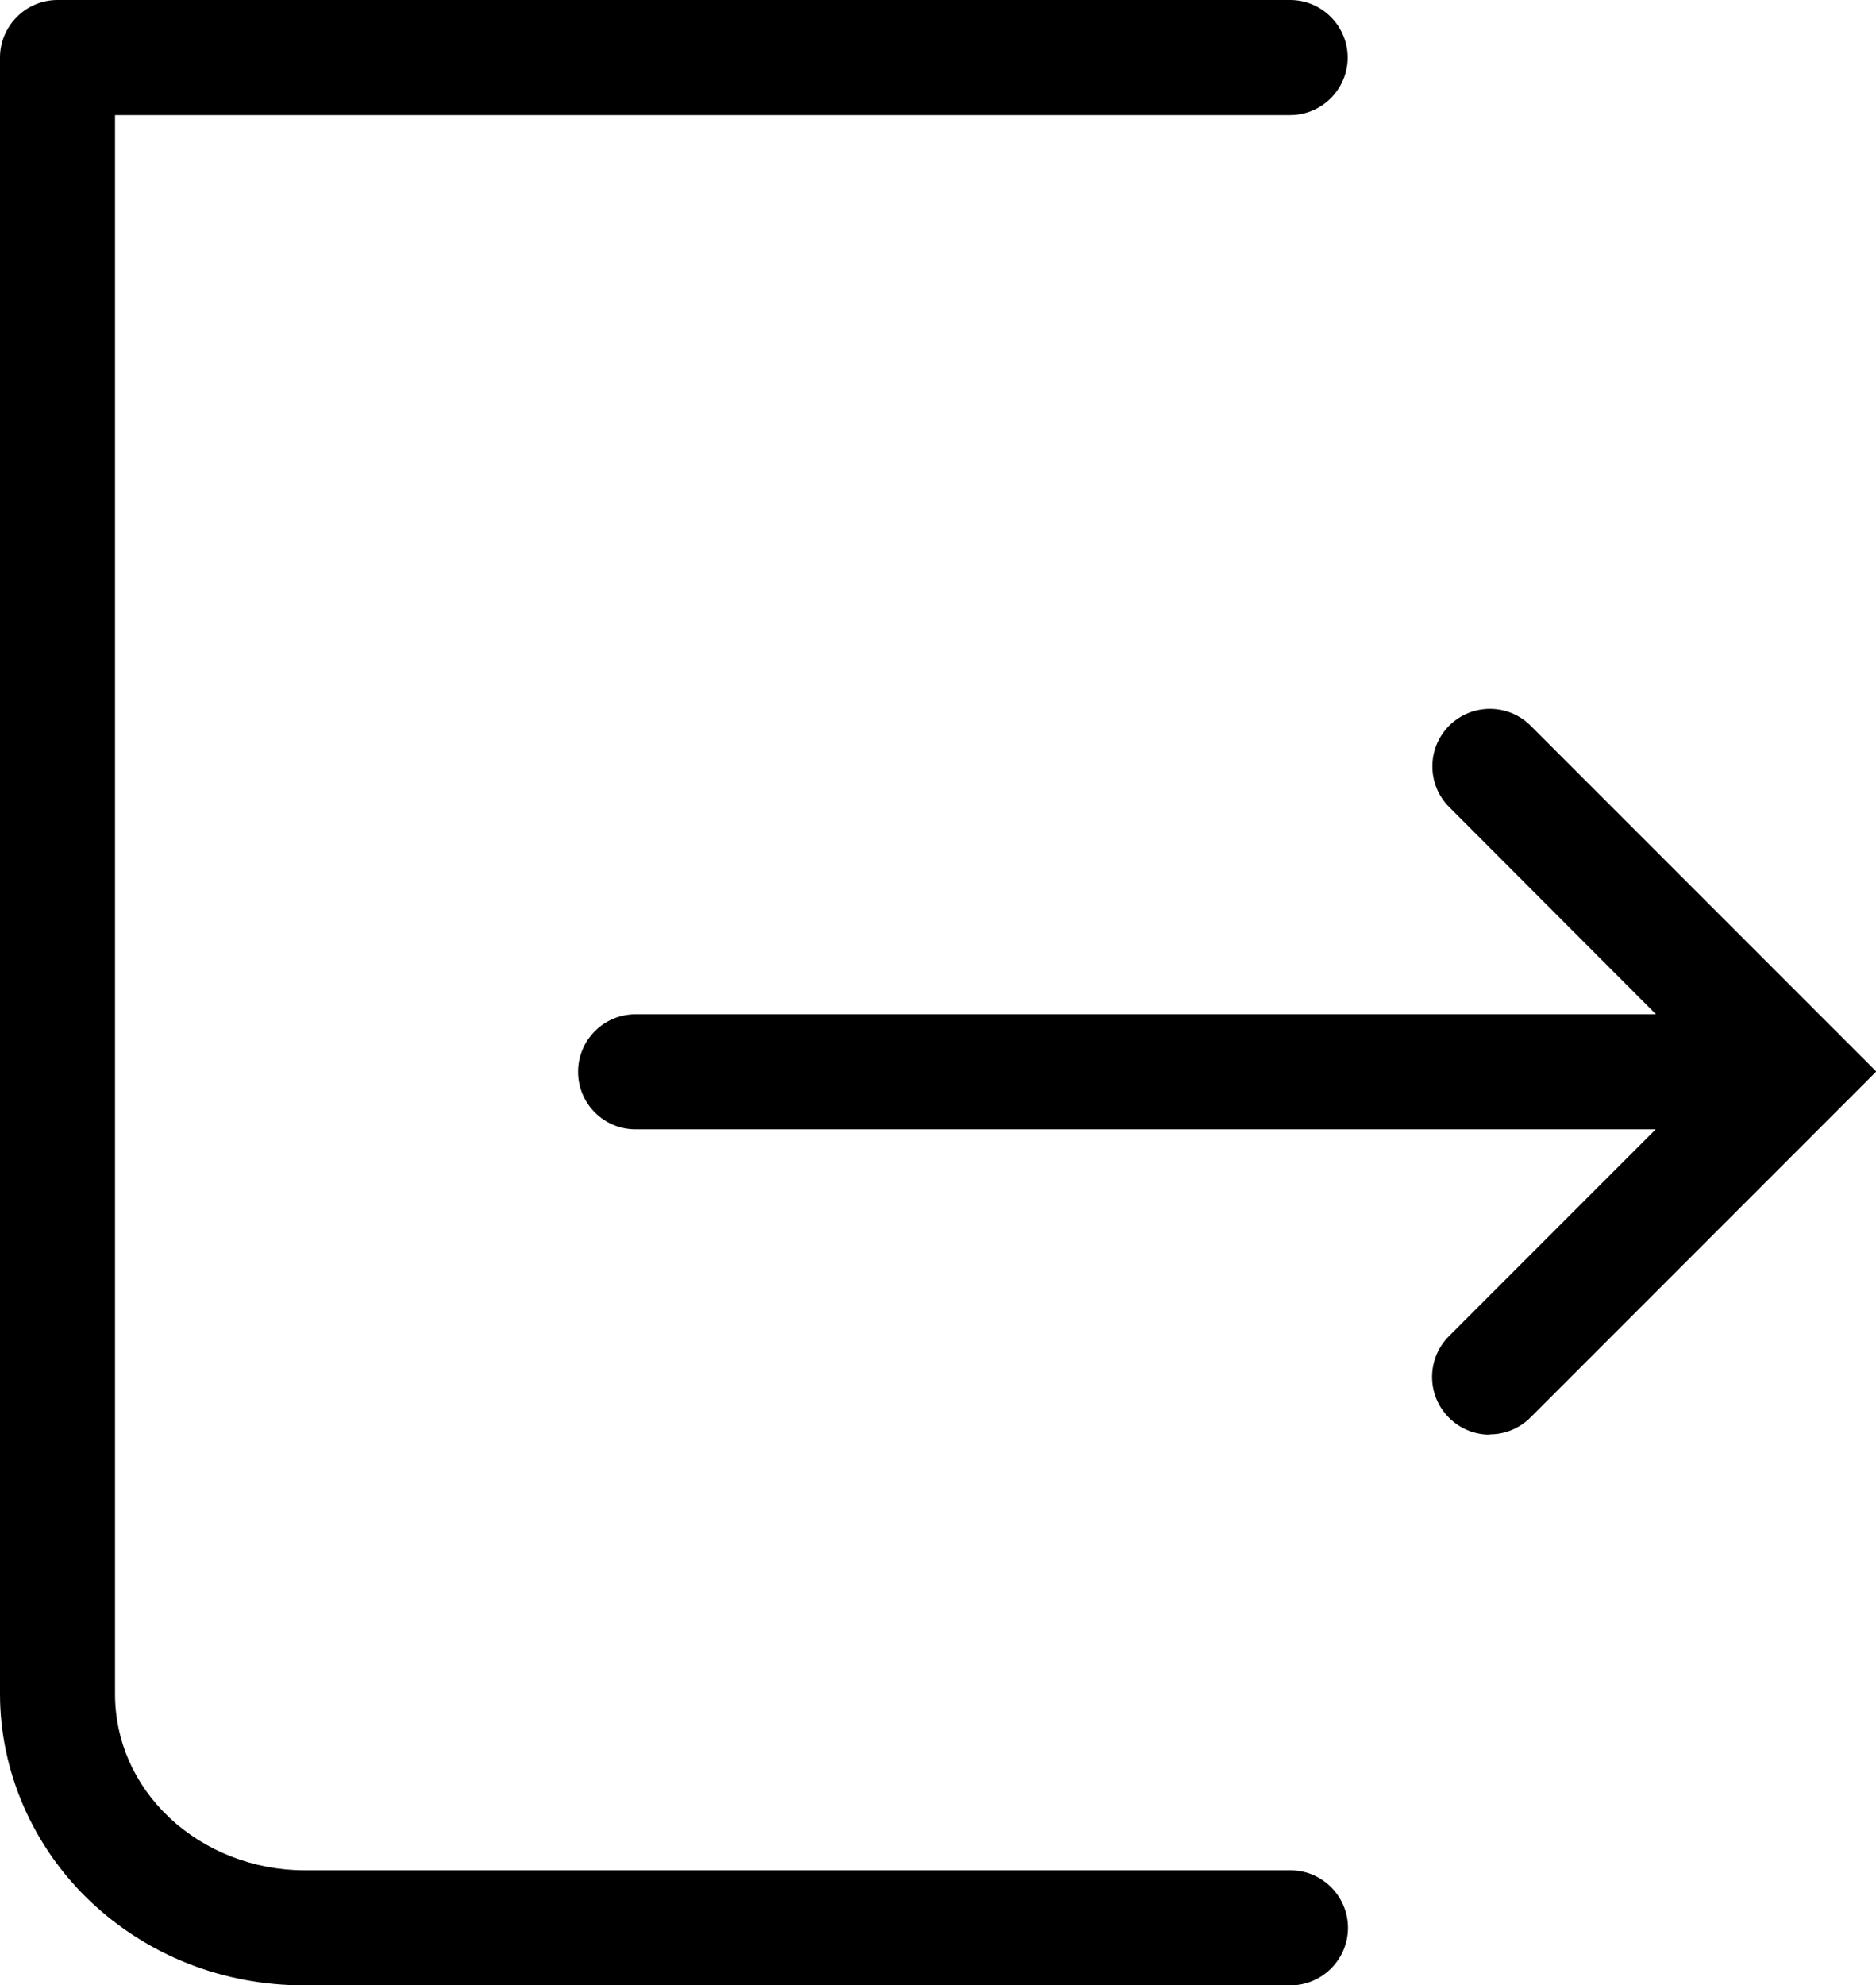
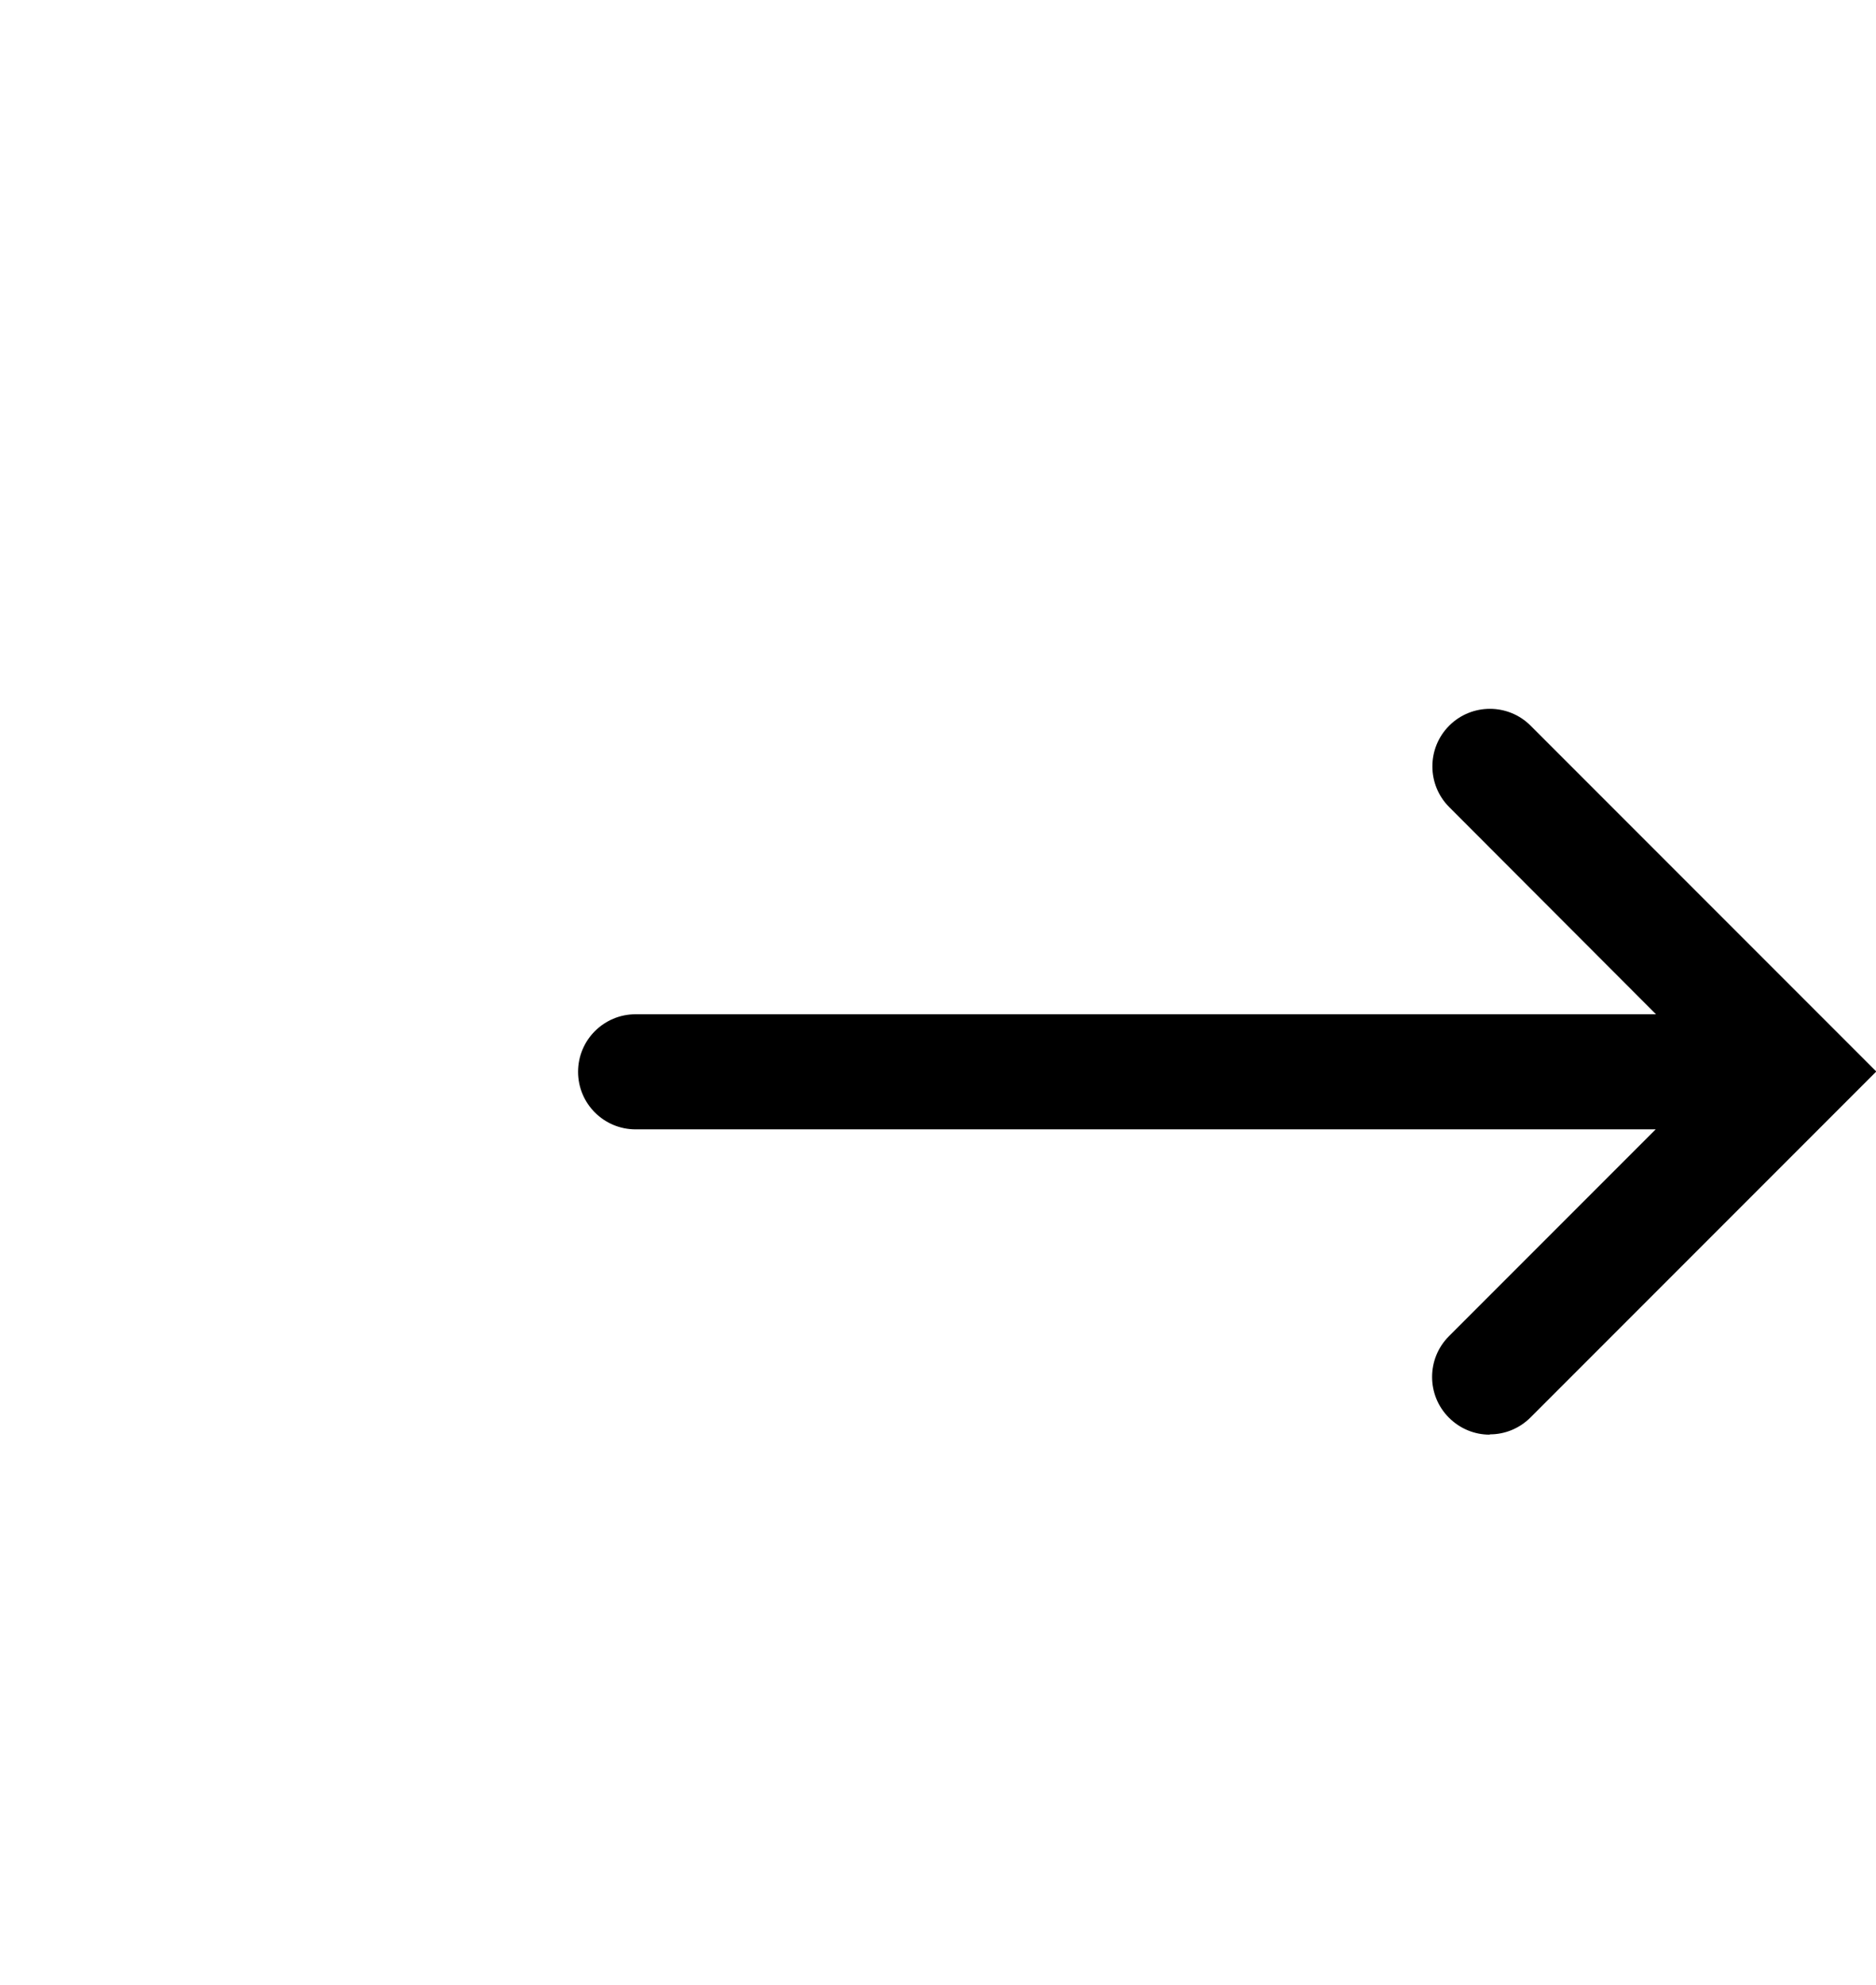
<svg xmlns="http://www.w3.org/2000/svg" id="Calque_2" data-name="Calque 2" viewBox="0 0 65.23 69">
  <defs>
    <style>
      .cls-1 {
        fill: #000;
        stroke-width: 0px;
      }
    </style>
  </defs>
  <g id="Vector_drawing" data-name="Vector drawing">
    <g>
      <path class="cls-1" d="M51.79,49.86c-.51,0-1.02-.2-1.41-.59-.78-.78-.78-2.05,0-2.83l7.19-7.19H22.1c-1.1,0-2-.89-2-2s.9-2,2-2h35.48s-7.19-7.2-7.19-7.2c-.78-.78-.78-2.05,0-2.83s2.05-.78,2.83,0l12.02,12.02-12.02,12.02c-.39.39-.9.59-1.41.59Z" />
-       <path class="cls-1" d="M44.86,69H10.57c-2.81,0-5.45-1.04-7.44-2.93-1.99-1.89-3.13-4.51-3.13-7.2V2C0,.9.9,0,2,0h42.86c1.1,0,2,.9,2,2s-.9,2-2,2H4v54.88c0,1.62.67,3.14,1.89,4.29,1.23,1.16,2.93,1.83,4.69,1.83h34.29c1.1,0,2,.9,2,2s-.9,2-2,2Z" />
    </g>
  </g>
</svg>